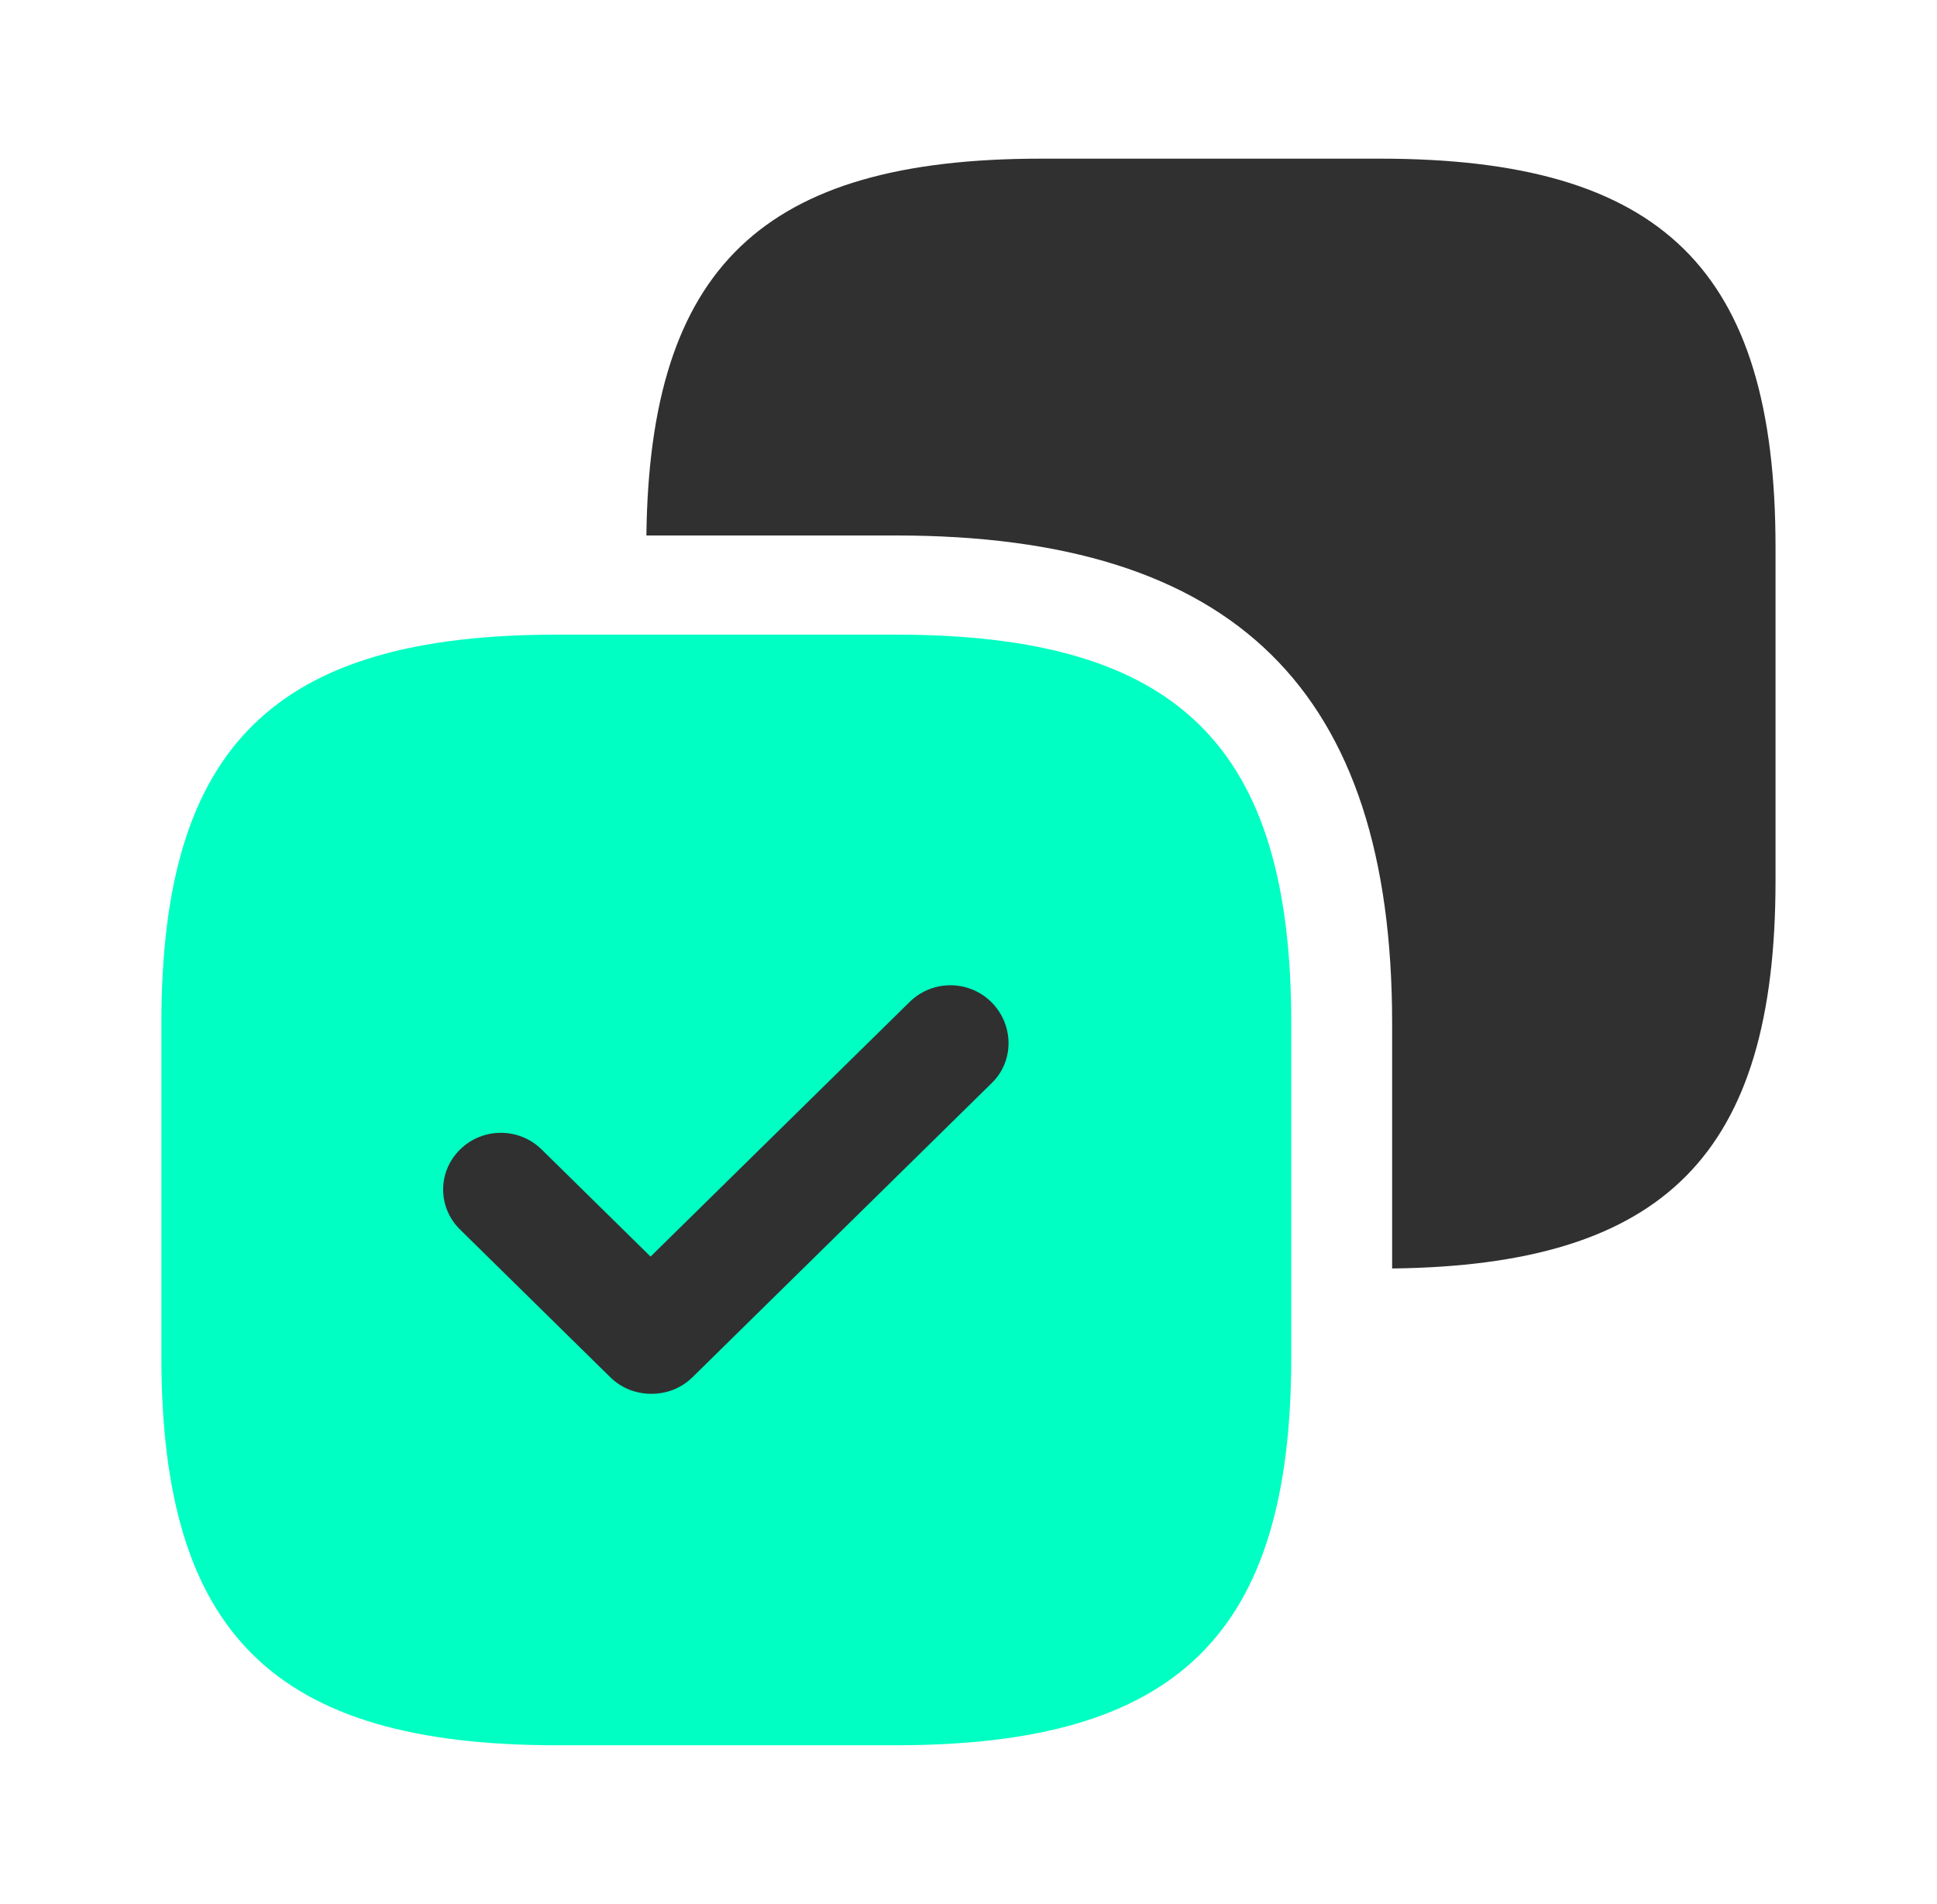
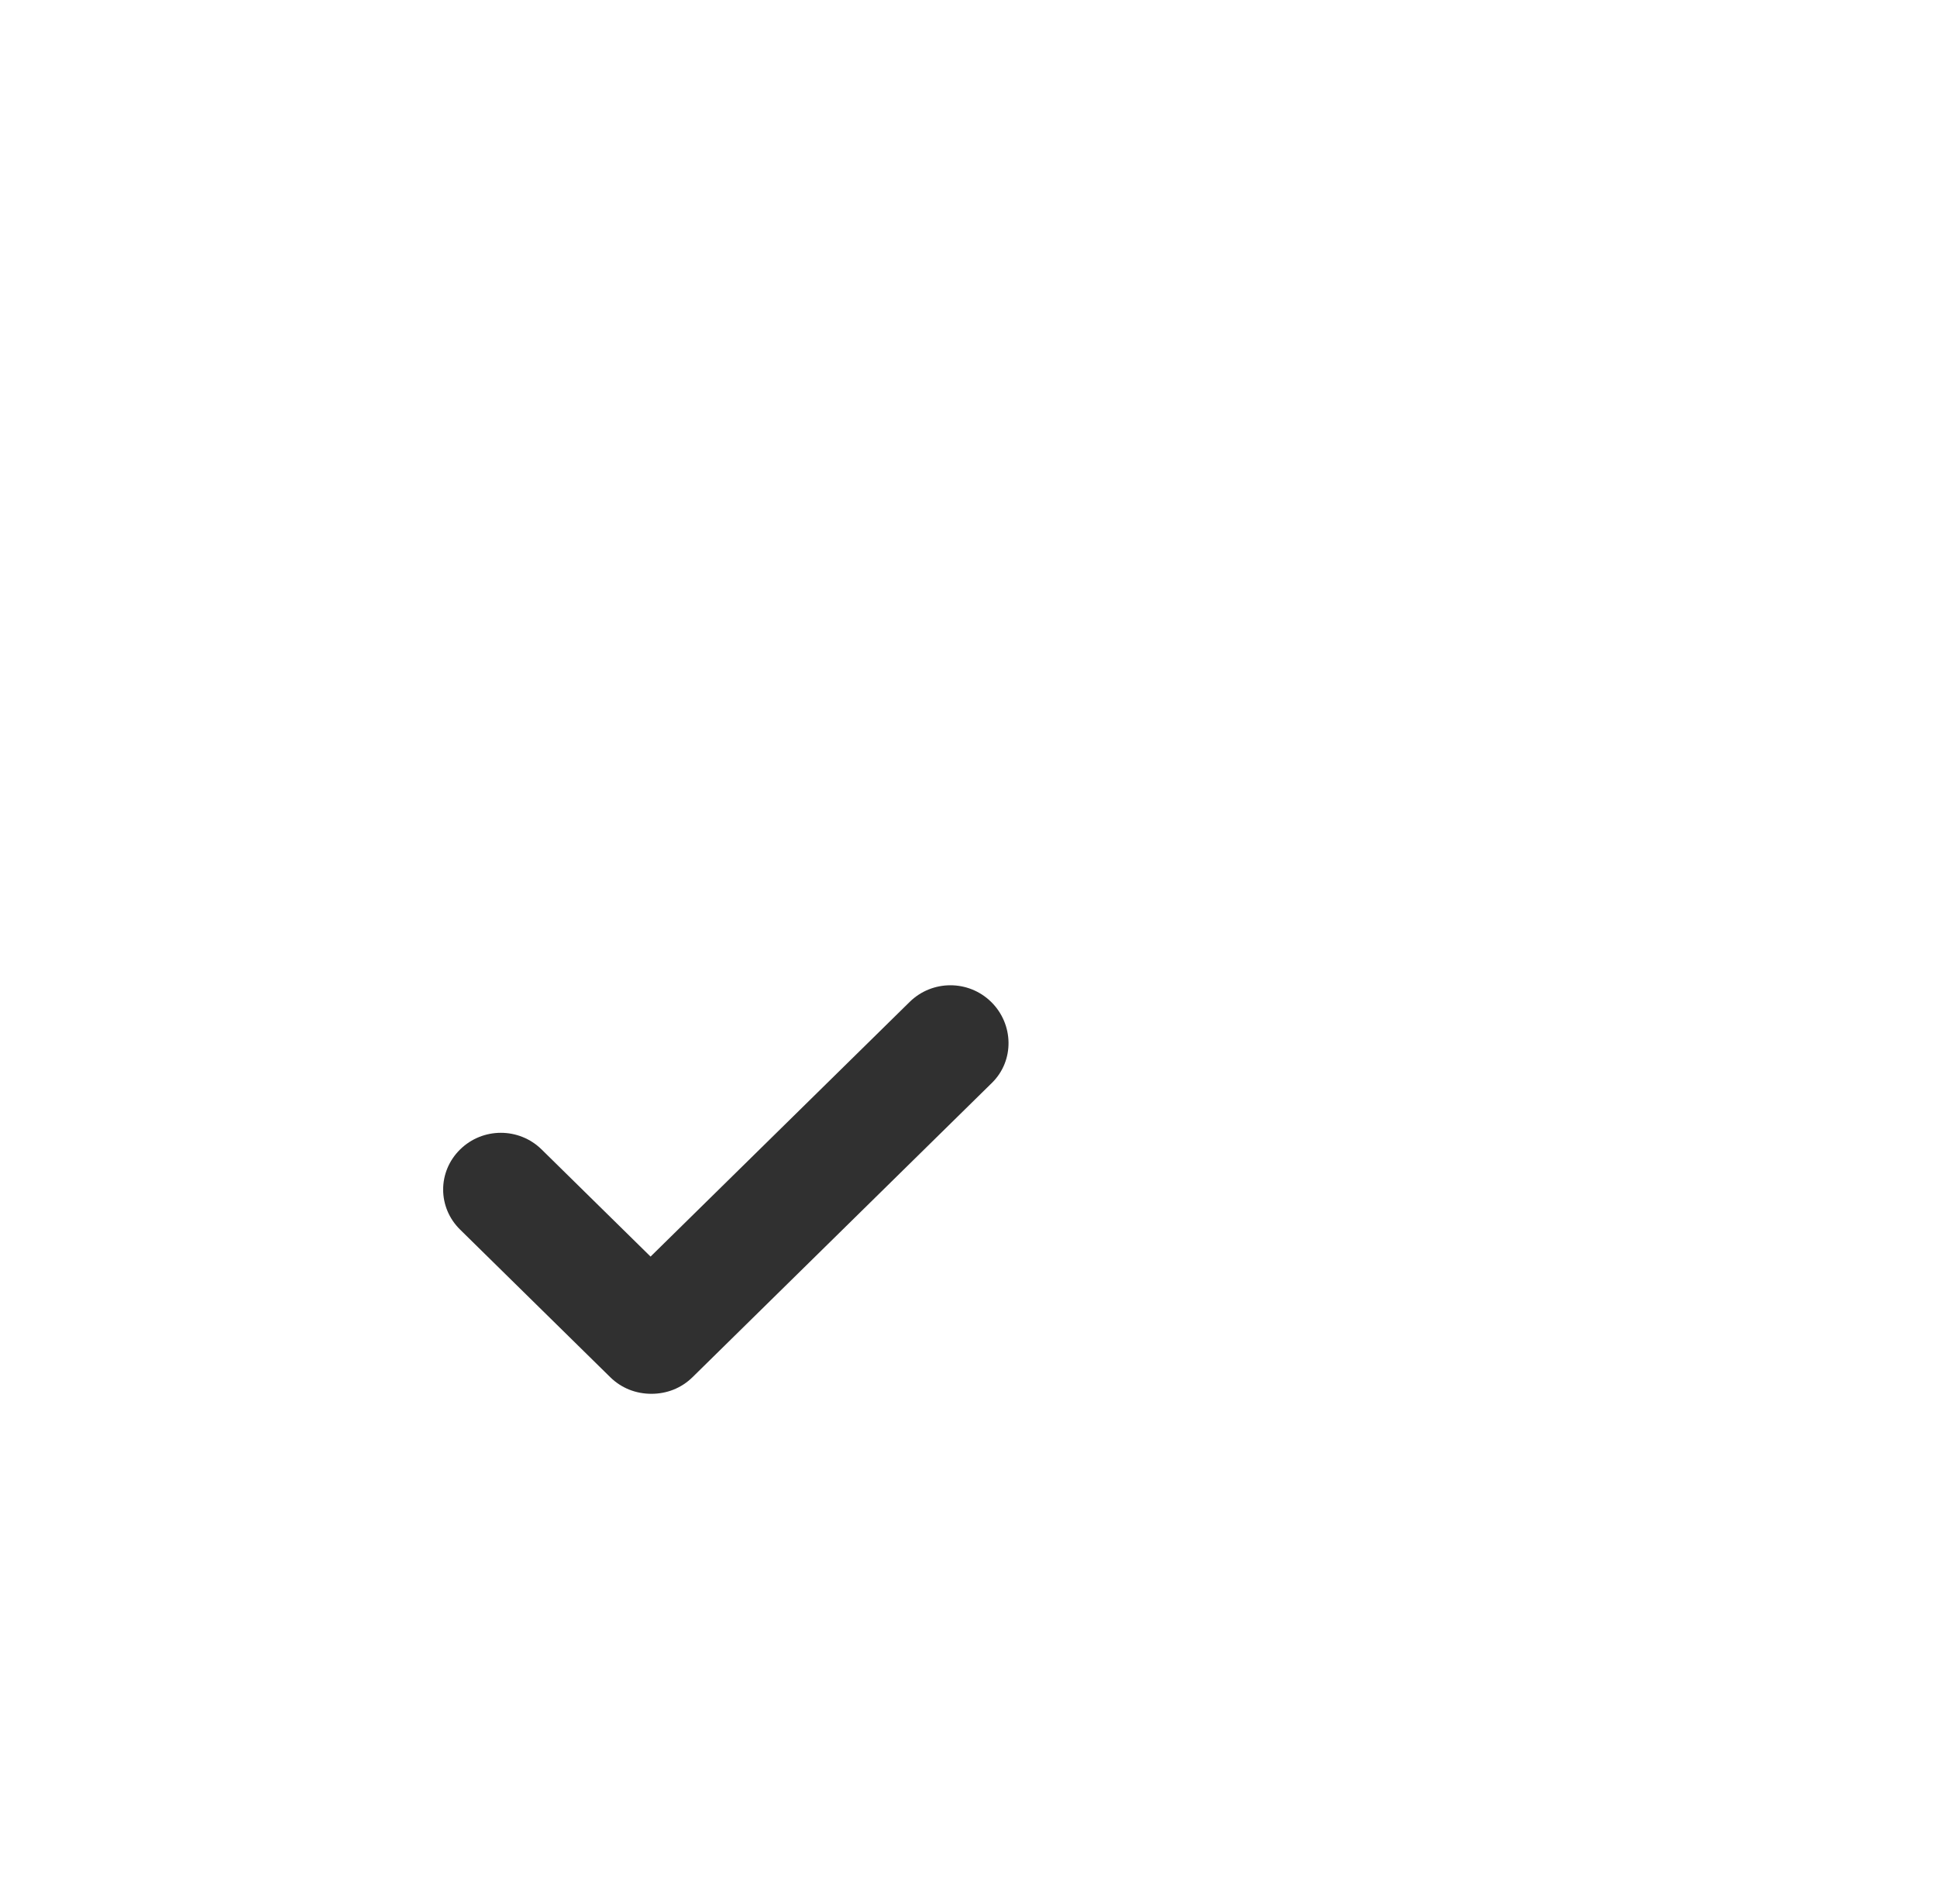
<svg xmlns="http://www.w3.org/2000/svg" width="58" height="57" viewBox="0 0 58 57" fill="none">
-   <path d="M41.323 4.75H31.173C22.835 4.75 19.452 8.004 19.355 16.031H26.823C36.973 16.031 41.685 20.663 41.685 30.637V37.976C49.854 37.881 53.165 34.556 53.165 26.363V16.387C53.165 8.075 49.781 4.75 41.323 4.75Z" fill="#303030" />
-   <path d="M26.824 19H16.674C8.215 19 4.832 22.325 4.832 30.637V40.612C4.832 48.925 8.215 52.25 16.674 52.25H26.824C35.282 52.25 38.665 48.925 38.665 40.612V30.637C38.665 22.325 35.282 19 26.824 19Z" fill="#00FFC2" />
  <path d="M29.703 32.418L20.737 41.23C20.399 41.562 19.964 41.728 19.505 41.728C19.045 41.728 18.61 41.562 18.272 41.23L13.777 36.812C13.1 36.147 13.1 35.078 13.777 34.413C14.454 33.748 15.541 33.748 16.218 34.413L19.48 37.62L27.238 29.996C27.915 29.331 29.002 29.331 29.679 29.996C30.355 30.661 30.38 31.753 29.703 32.418Z" fill="#303030" />
</svg>